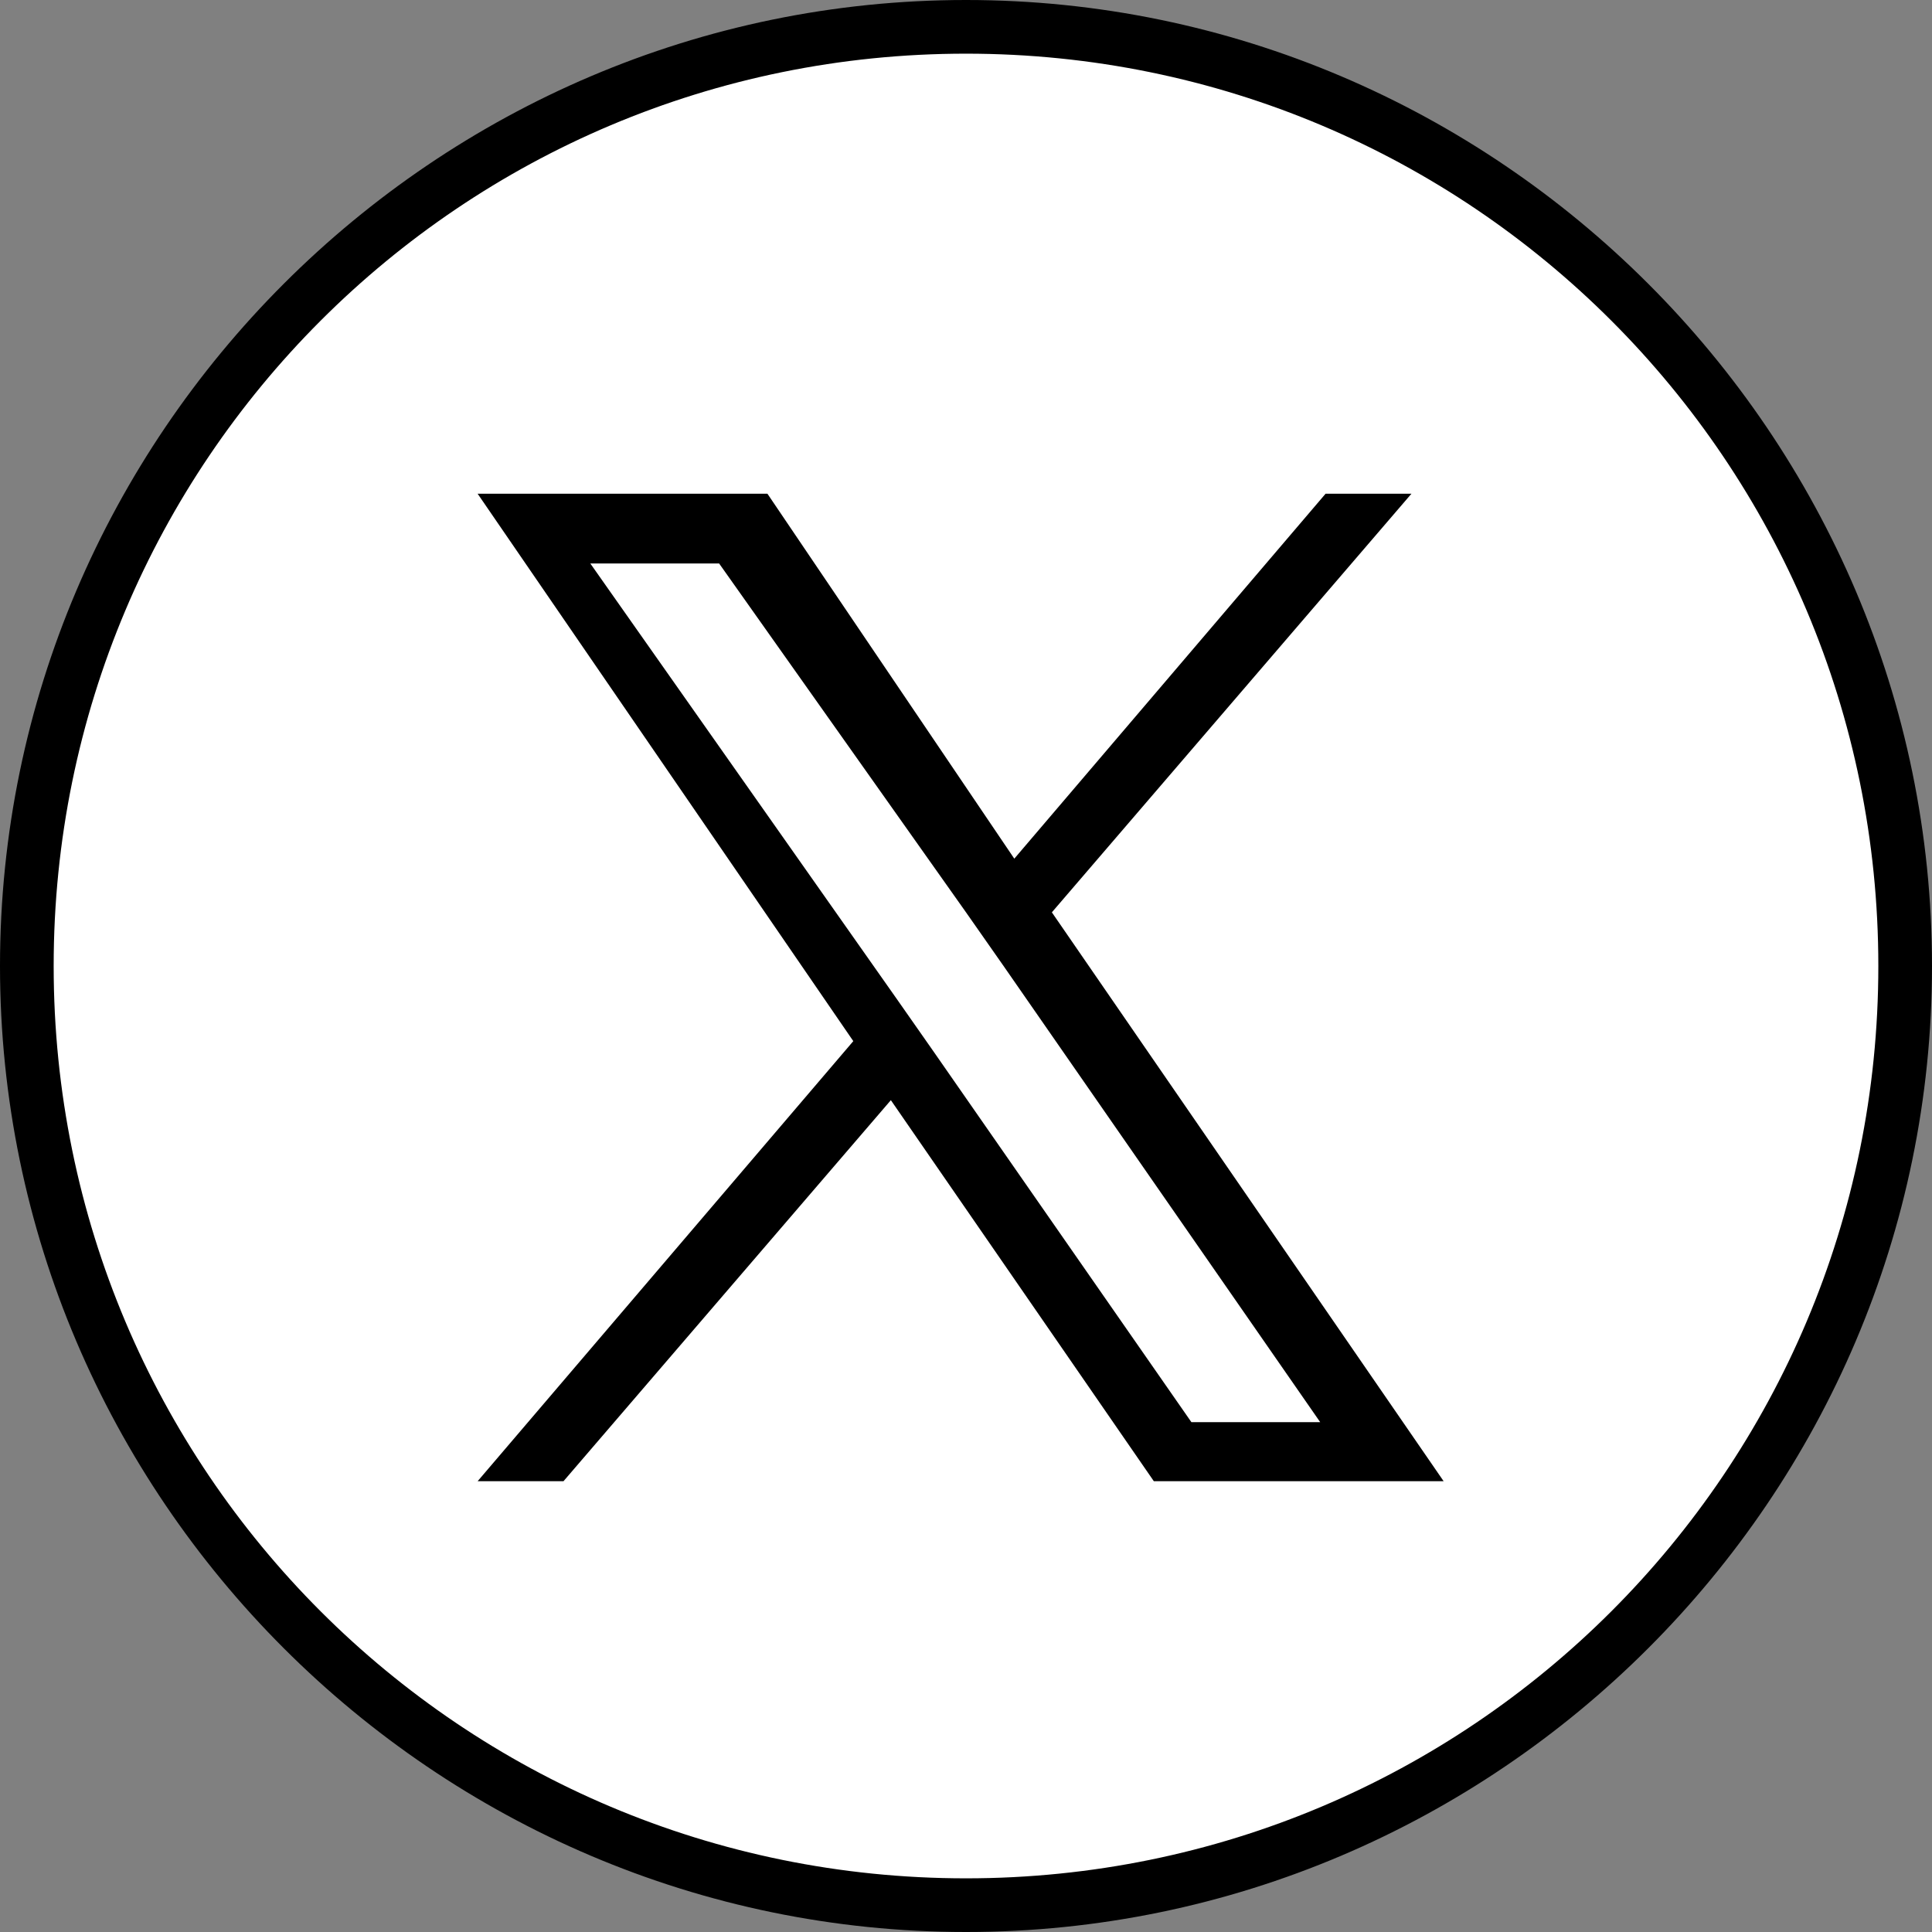
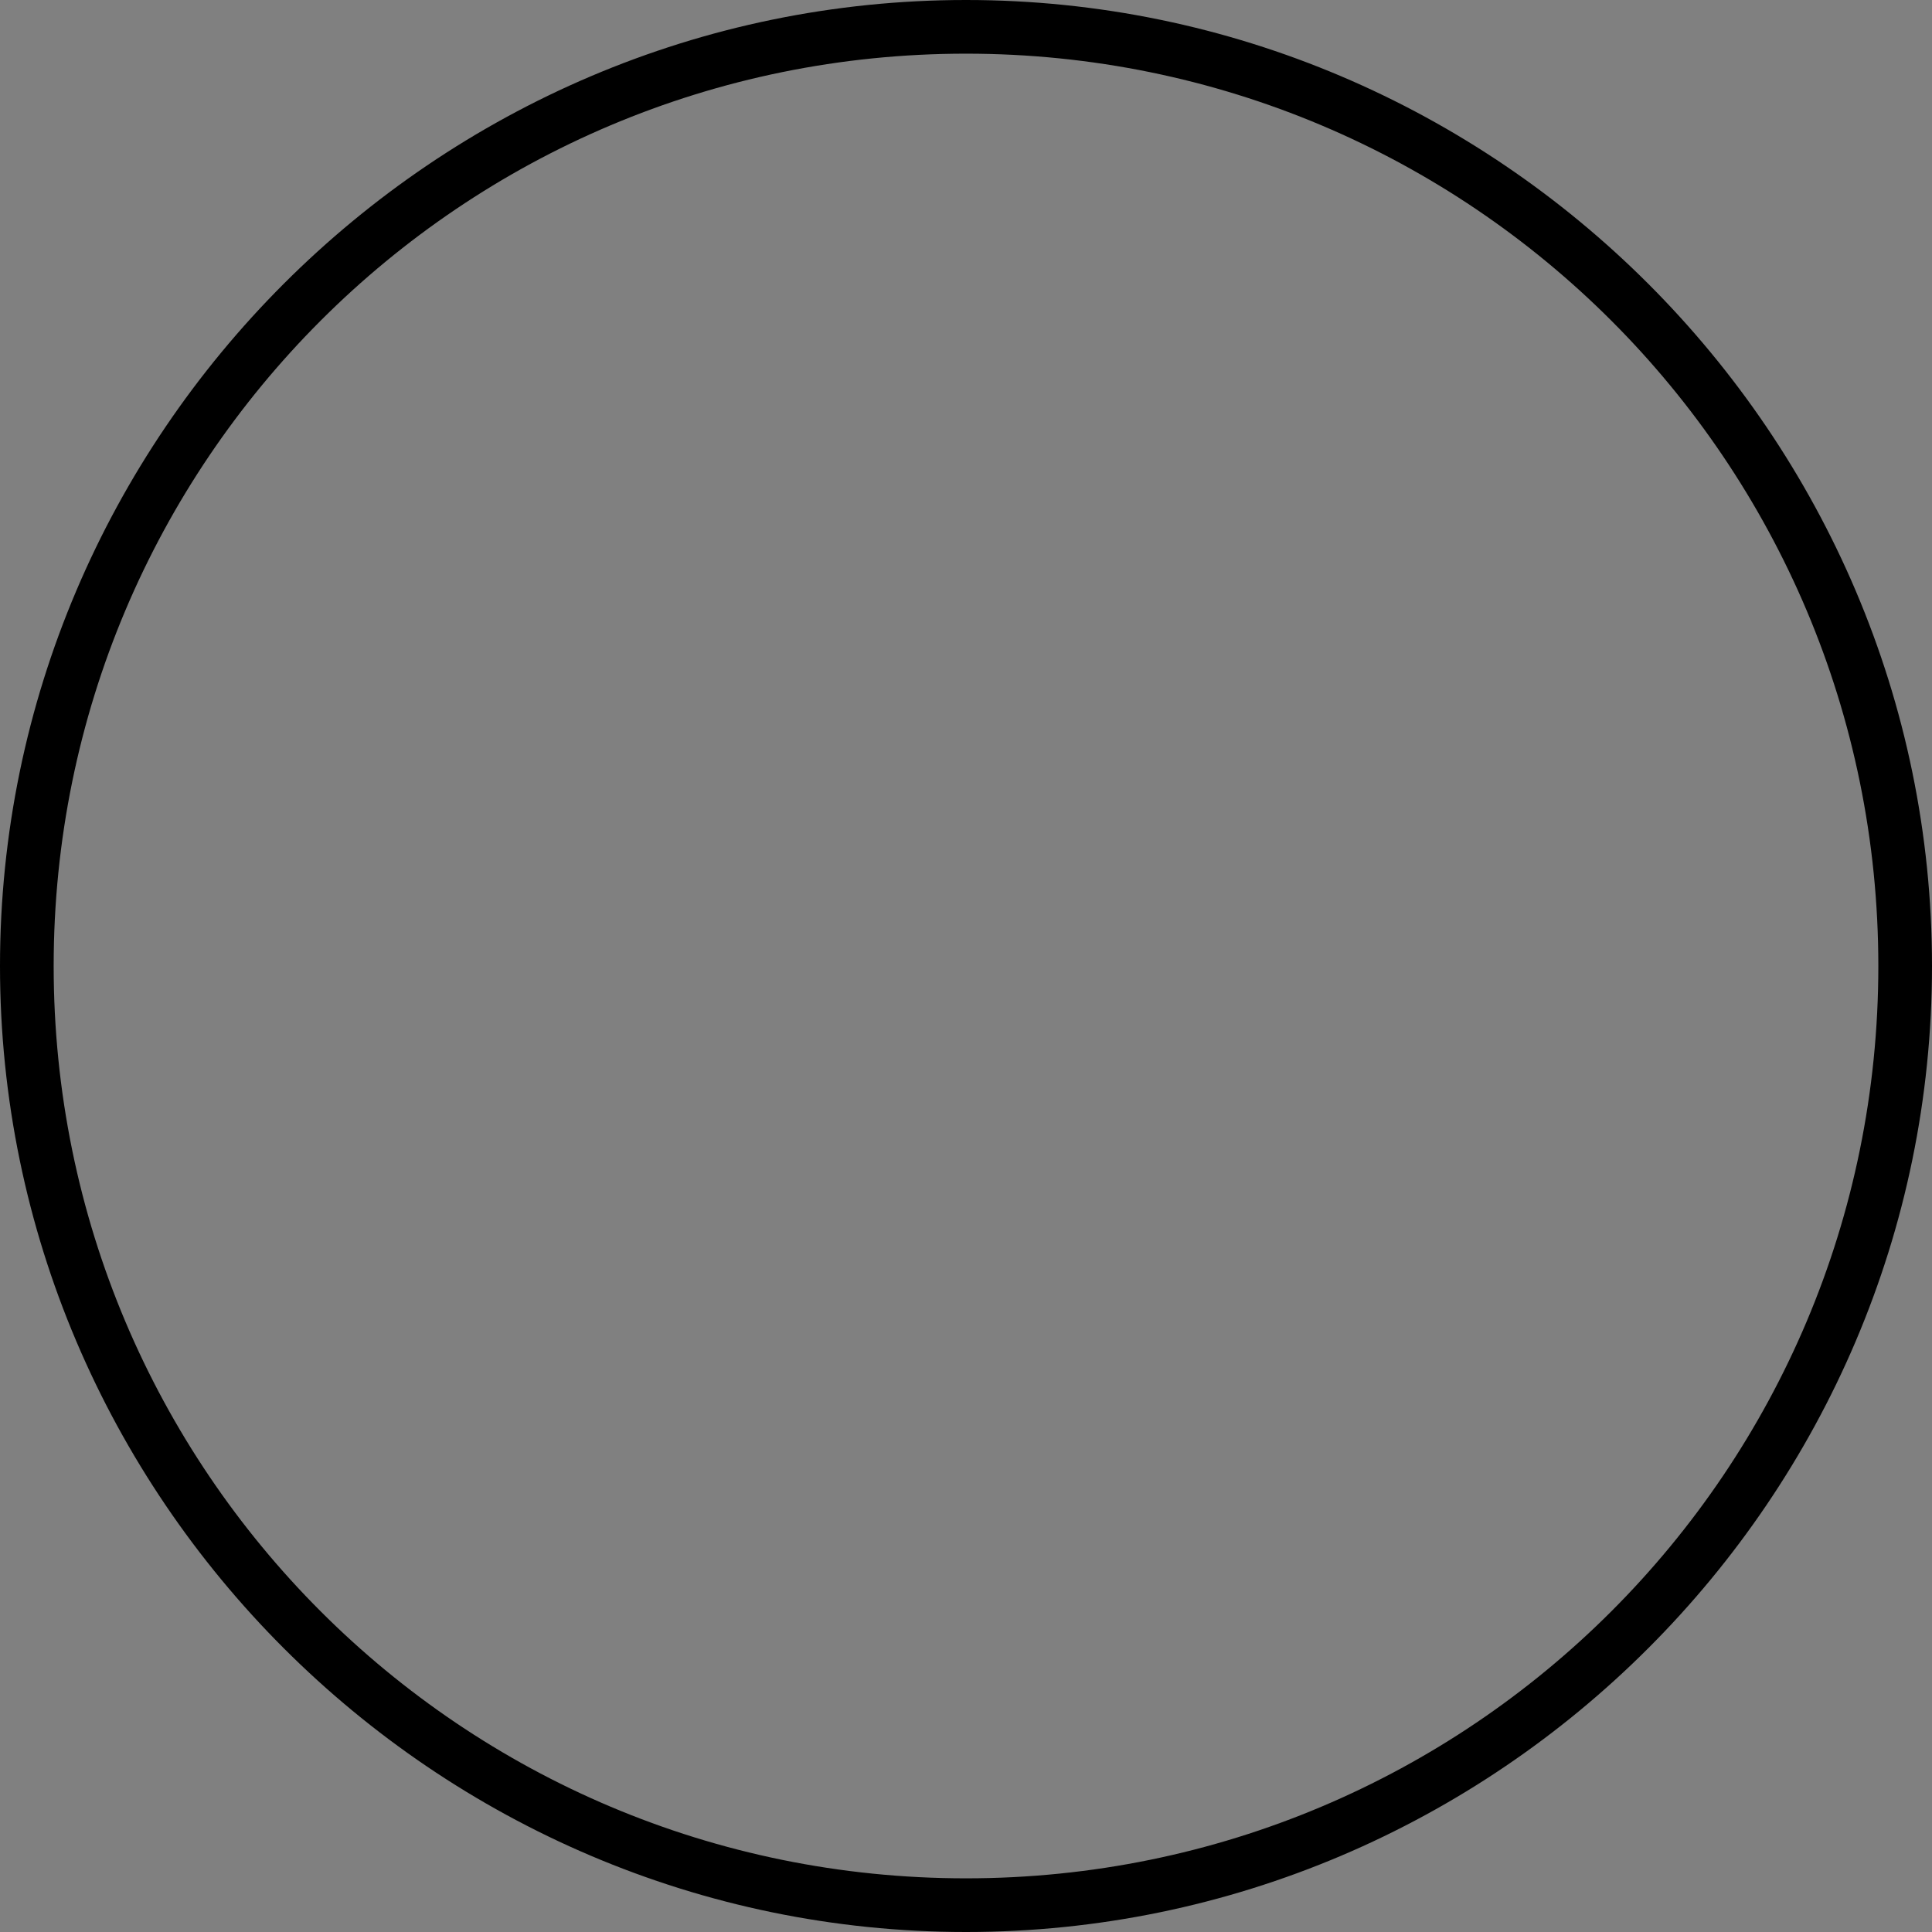
<svg xmlns="http://www.w3.org/2000/svg" version="1.1" id="_レイヤー_2" x="0px" y="0px" viewBox="0 0 36 36" style="enable-background:new 0 0 36 36;" xml:space="preserve">
  <rect x="0" y="0" width="36" height="36" fill="#808080" stroke="none" />
  <style type="text/css">
	.st0{fill:#FFFFFF;}
</style>
  <g id="_レイヤー_1-2">
    <g>
      <g>
-         <path class="st0" d="M18,35.5C8.4,35.5,0.5,27.6,0.5,18S8.4,0.5,18,0.5S35.5,8.4,35.5,18S27.6,35.5,18,35.5z" />
        <path d="M18,1c9.4,0,17,7.6,17,17s-7.6,17-17,17S1,27.4,1,18S8.6,1,18,1 M18,0C8.1,0,0,8.1,0,18s8.1,18,18,18s18-8.1,18-18     S27.9,0,18,0L18,0z" />
      </g>
-       <path d="M19.6,17l6.7-7.8h-1.6L18.9,16l-4.6-6.8H8.9l7,10.2l-7,8.2h1.6l6.1-7.1l4.9,7.1h5.4L19.6,17L19.6,17L19.6,17z M17.4,19.6    l-0.7-1l-5.7-8.1h2.4l4.6,6.5l0.7,1l5.9,8.5h-2.4L17.4,19.6L17.4,19.6L17.4,19.6z" />
    </g>
  </g>
</svg>